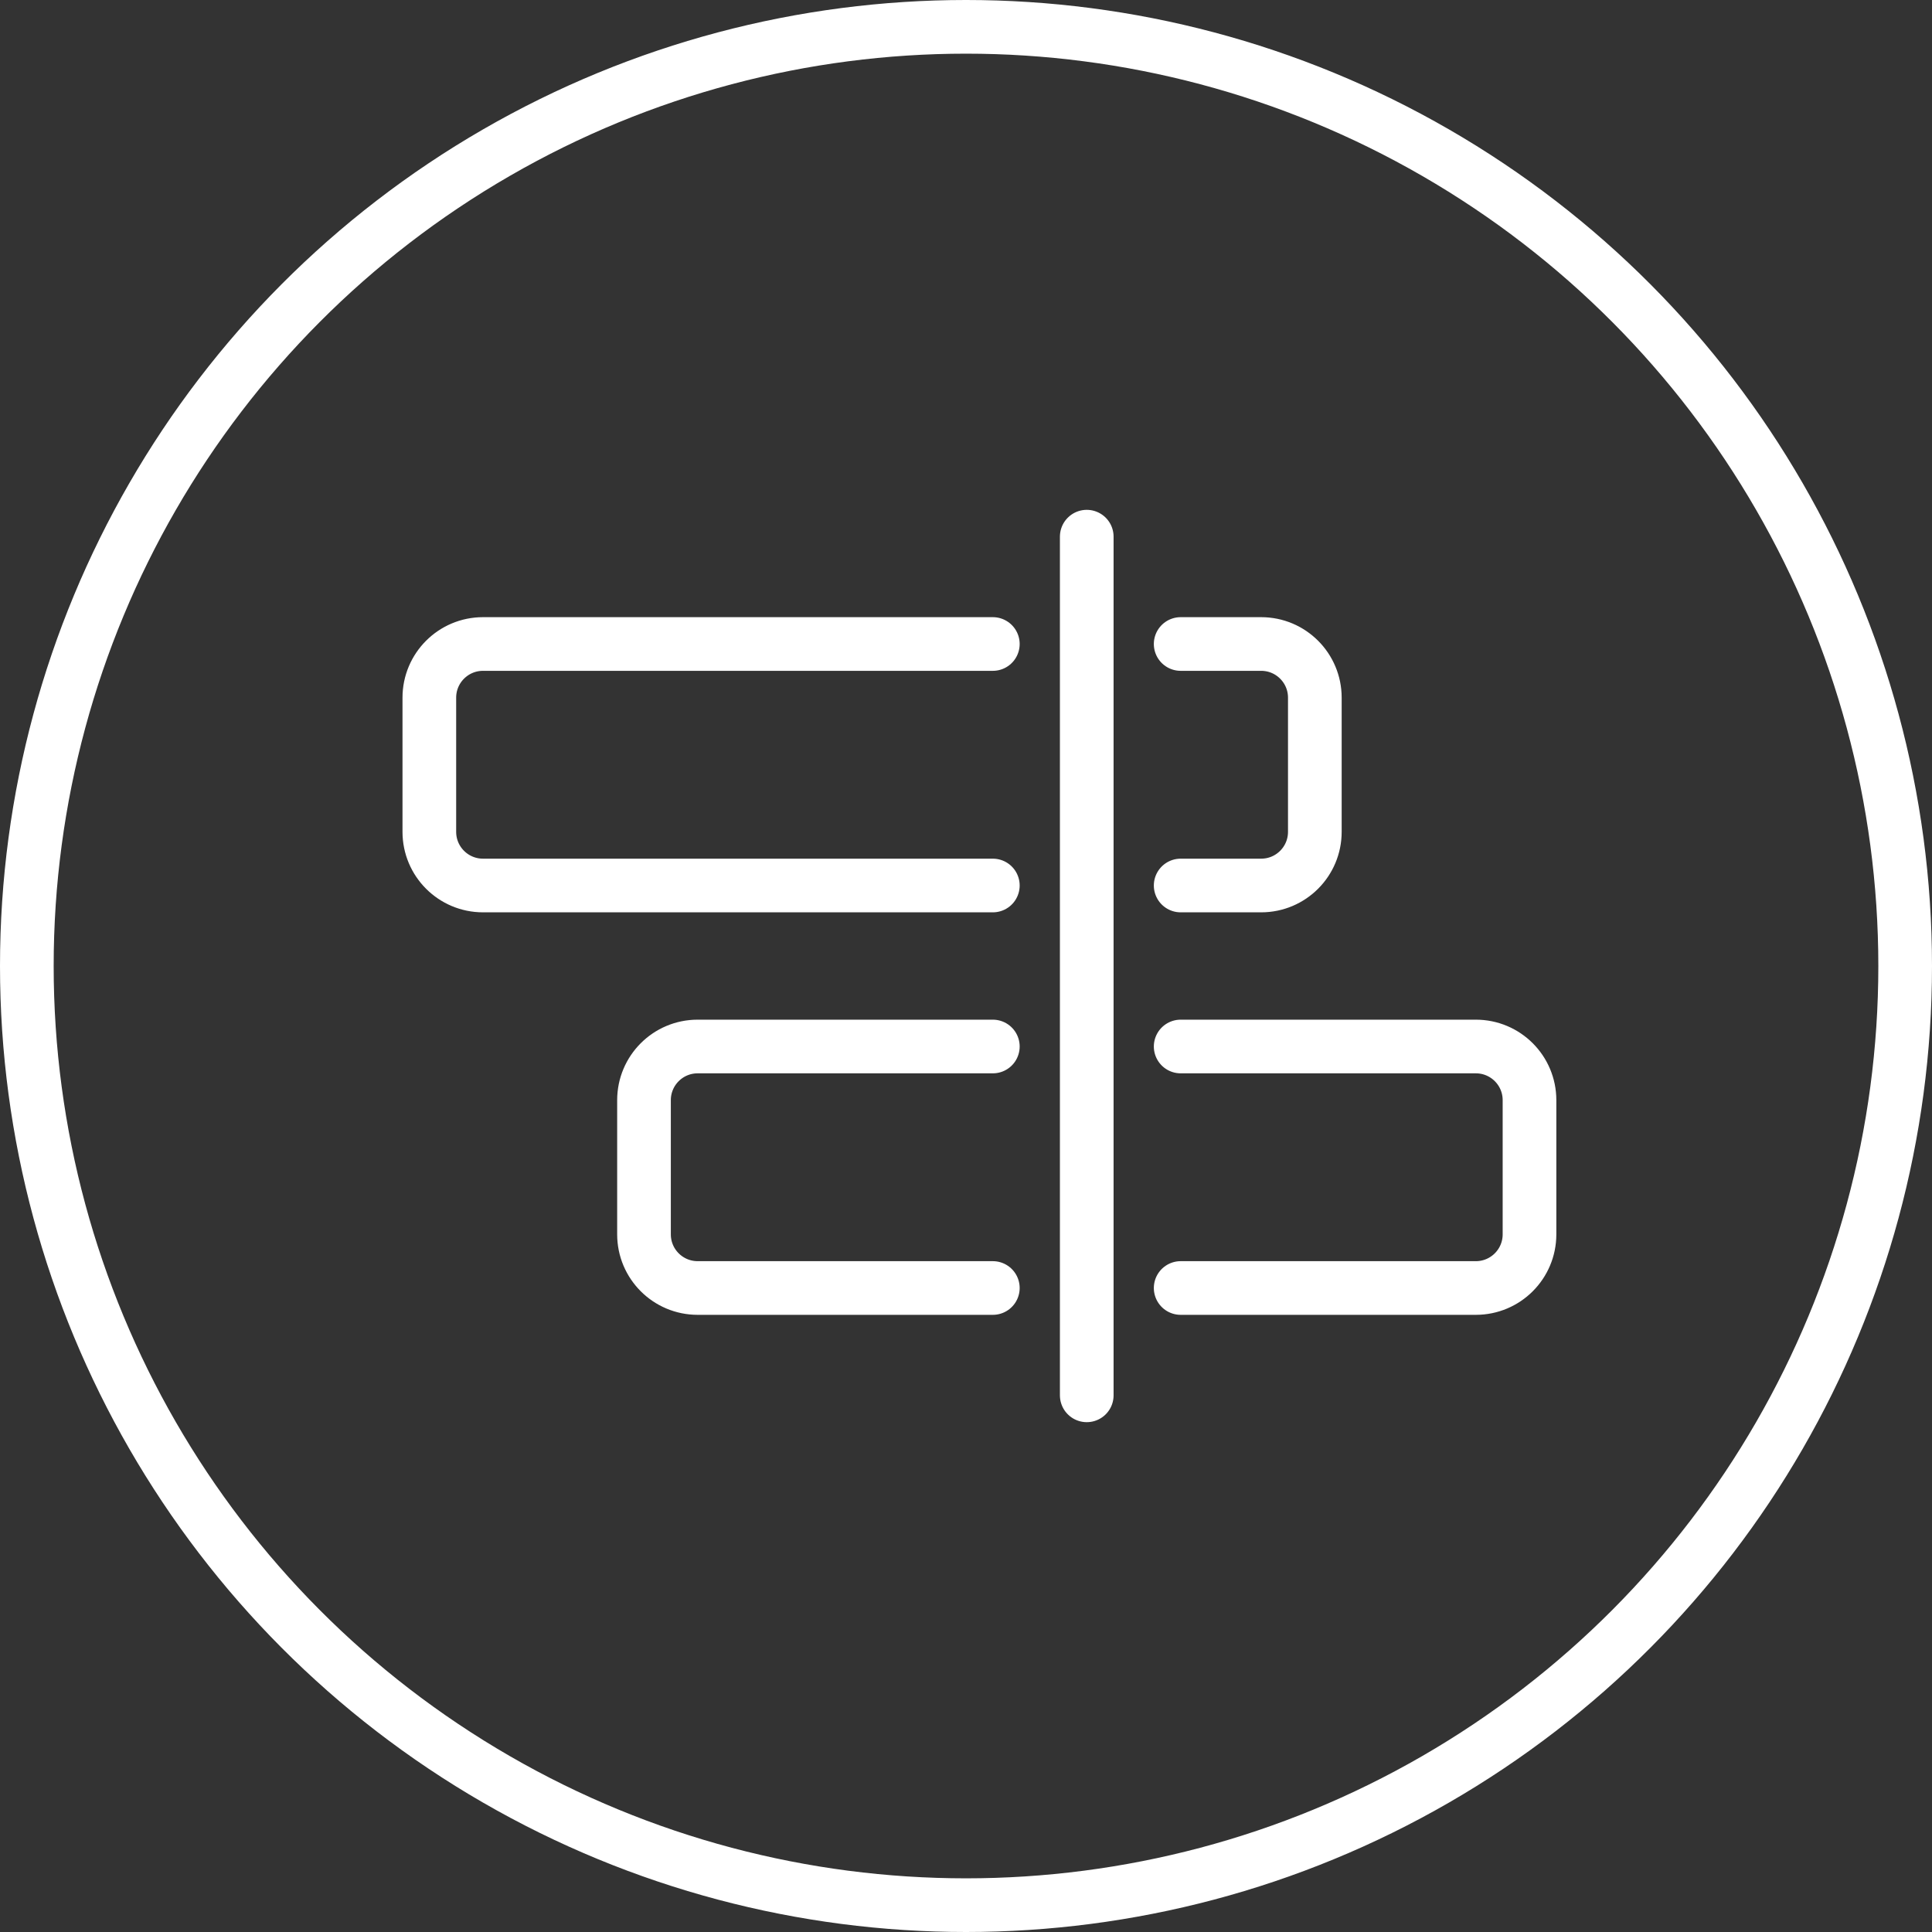
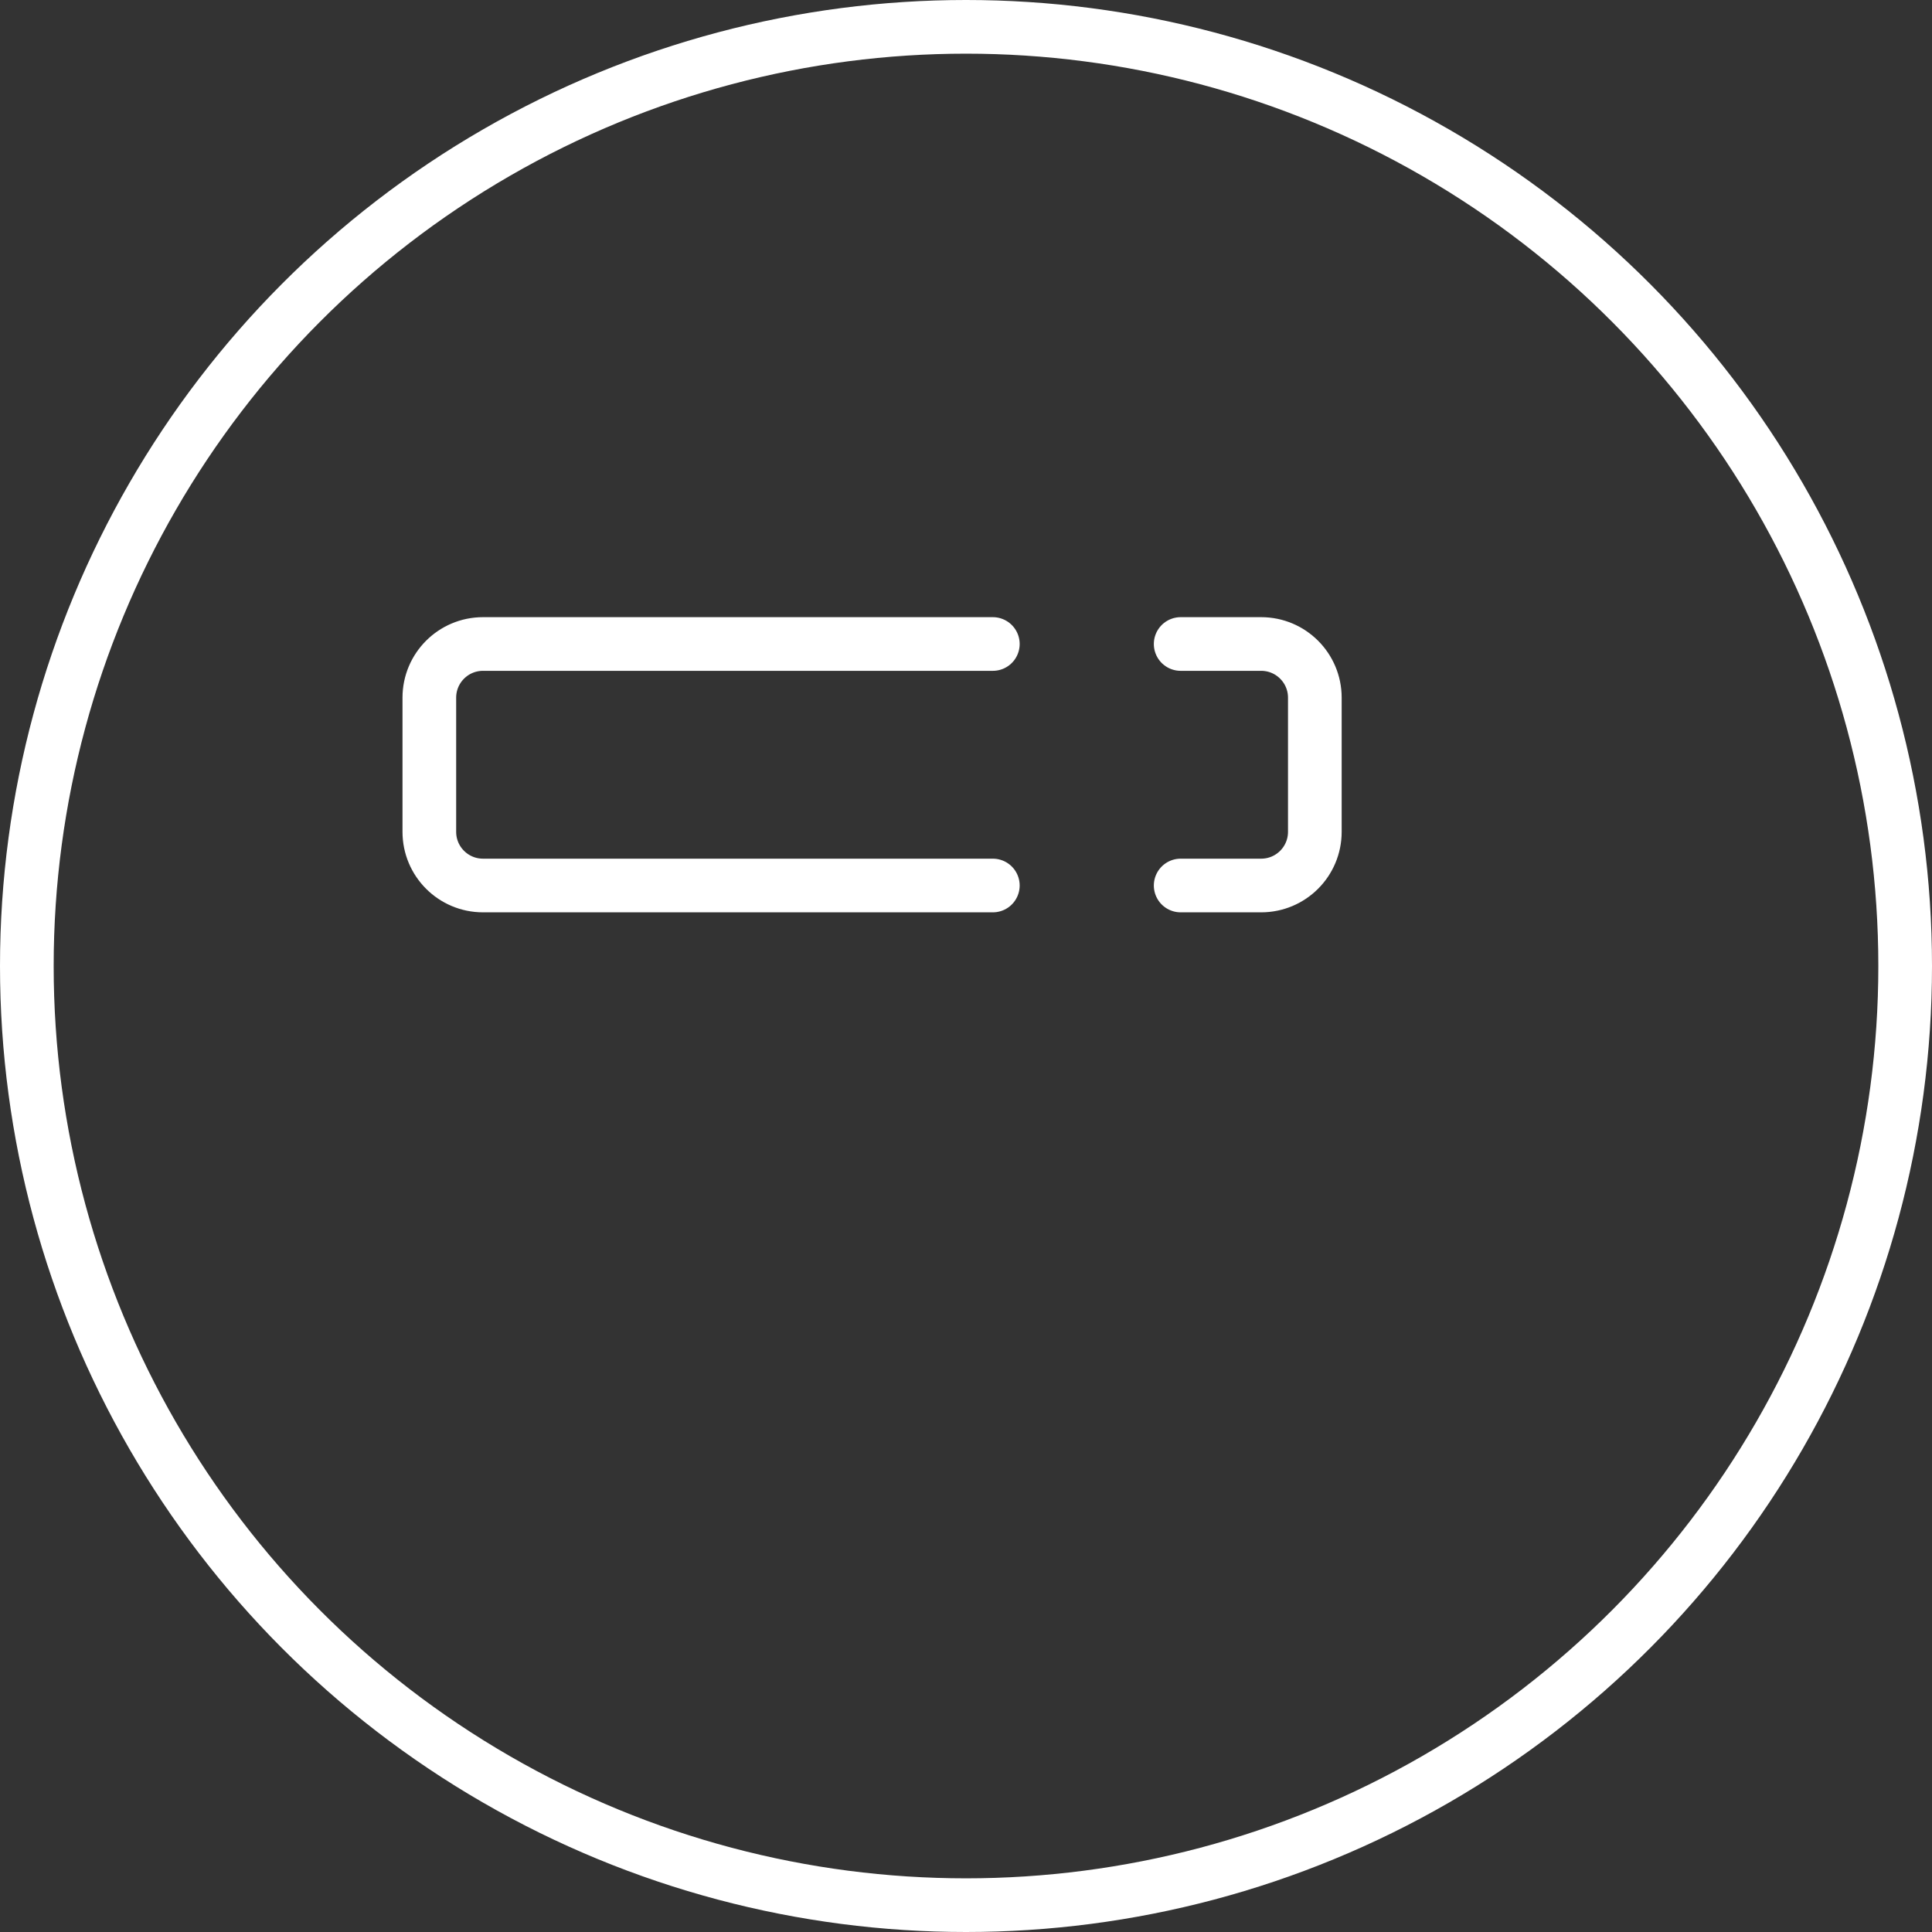
<svg xmlns="http://www.w3.org/2000/svg" width="72" height="72" viewBox="0 0 72 72" fill="none">
  <rect x="0" y="0" width="72" height="72" fill="#333333" stroke="none" />
  <g clip-path="url(#clip0_872_29239)">
    <circle cx="36" cy="36" r="35" stroke="white" stroke-width="2" />
    <path d="M44 33H47C48.105 33 49 32.105 49 31V26C49 24.895 48.105 24 47 24H44M37 33H18C16.895 33 16 32.105 16 31V26C16 24.895 16.895 24 18 24H37" stroke="white" stroke-width="2" stroke-linecap="round" stroke-linejoin="round" />
-     <path d="M37 39H26C24.895 39 24 39.895 24 41V46C24 47.105 24.895 48 26 48H37M44 39H55C56.105 39 57 39.895 57 41V46C57 47.105 56.105 48 55 48H44" stroke="white" stroke-width="2" stroke-linecap="round" stroke-linejoin="round" />
-     <path d="M40.5 20V52" stroke="white" stroke-width="2" stroke-linecap="round" stroke-linejoin="round" />
  </g>
  <defs>
    <clipPath id="clip0_872_29239">
      <rect width="72" height="72" fill="white" />
    </clipPath>
  </defs>
</svg>